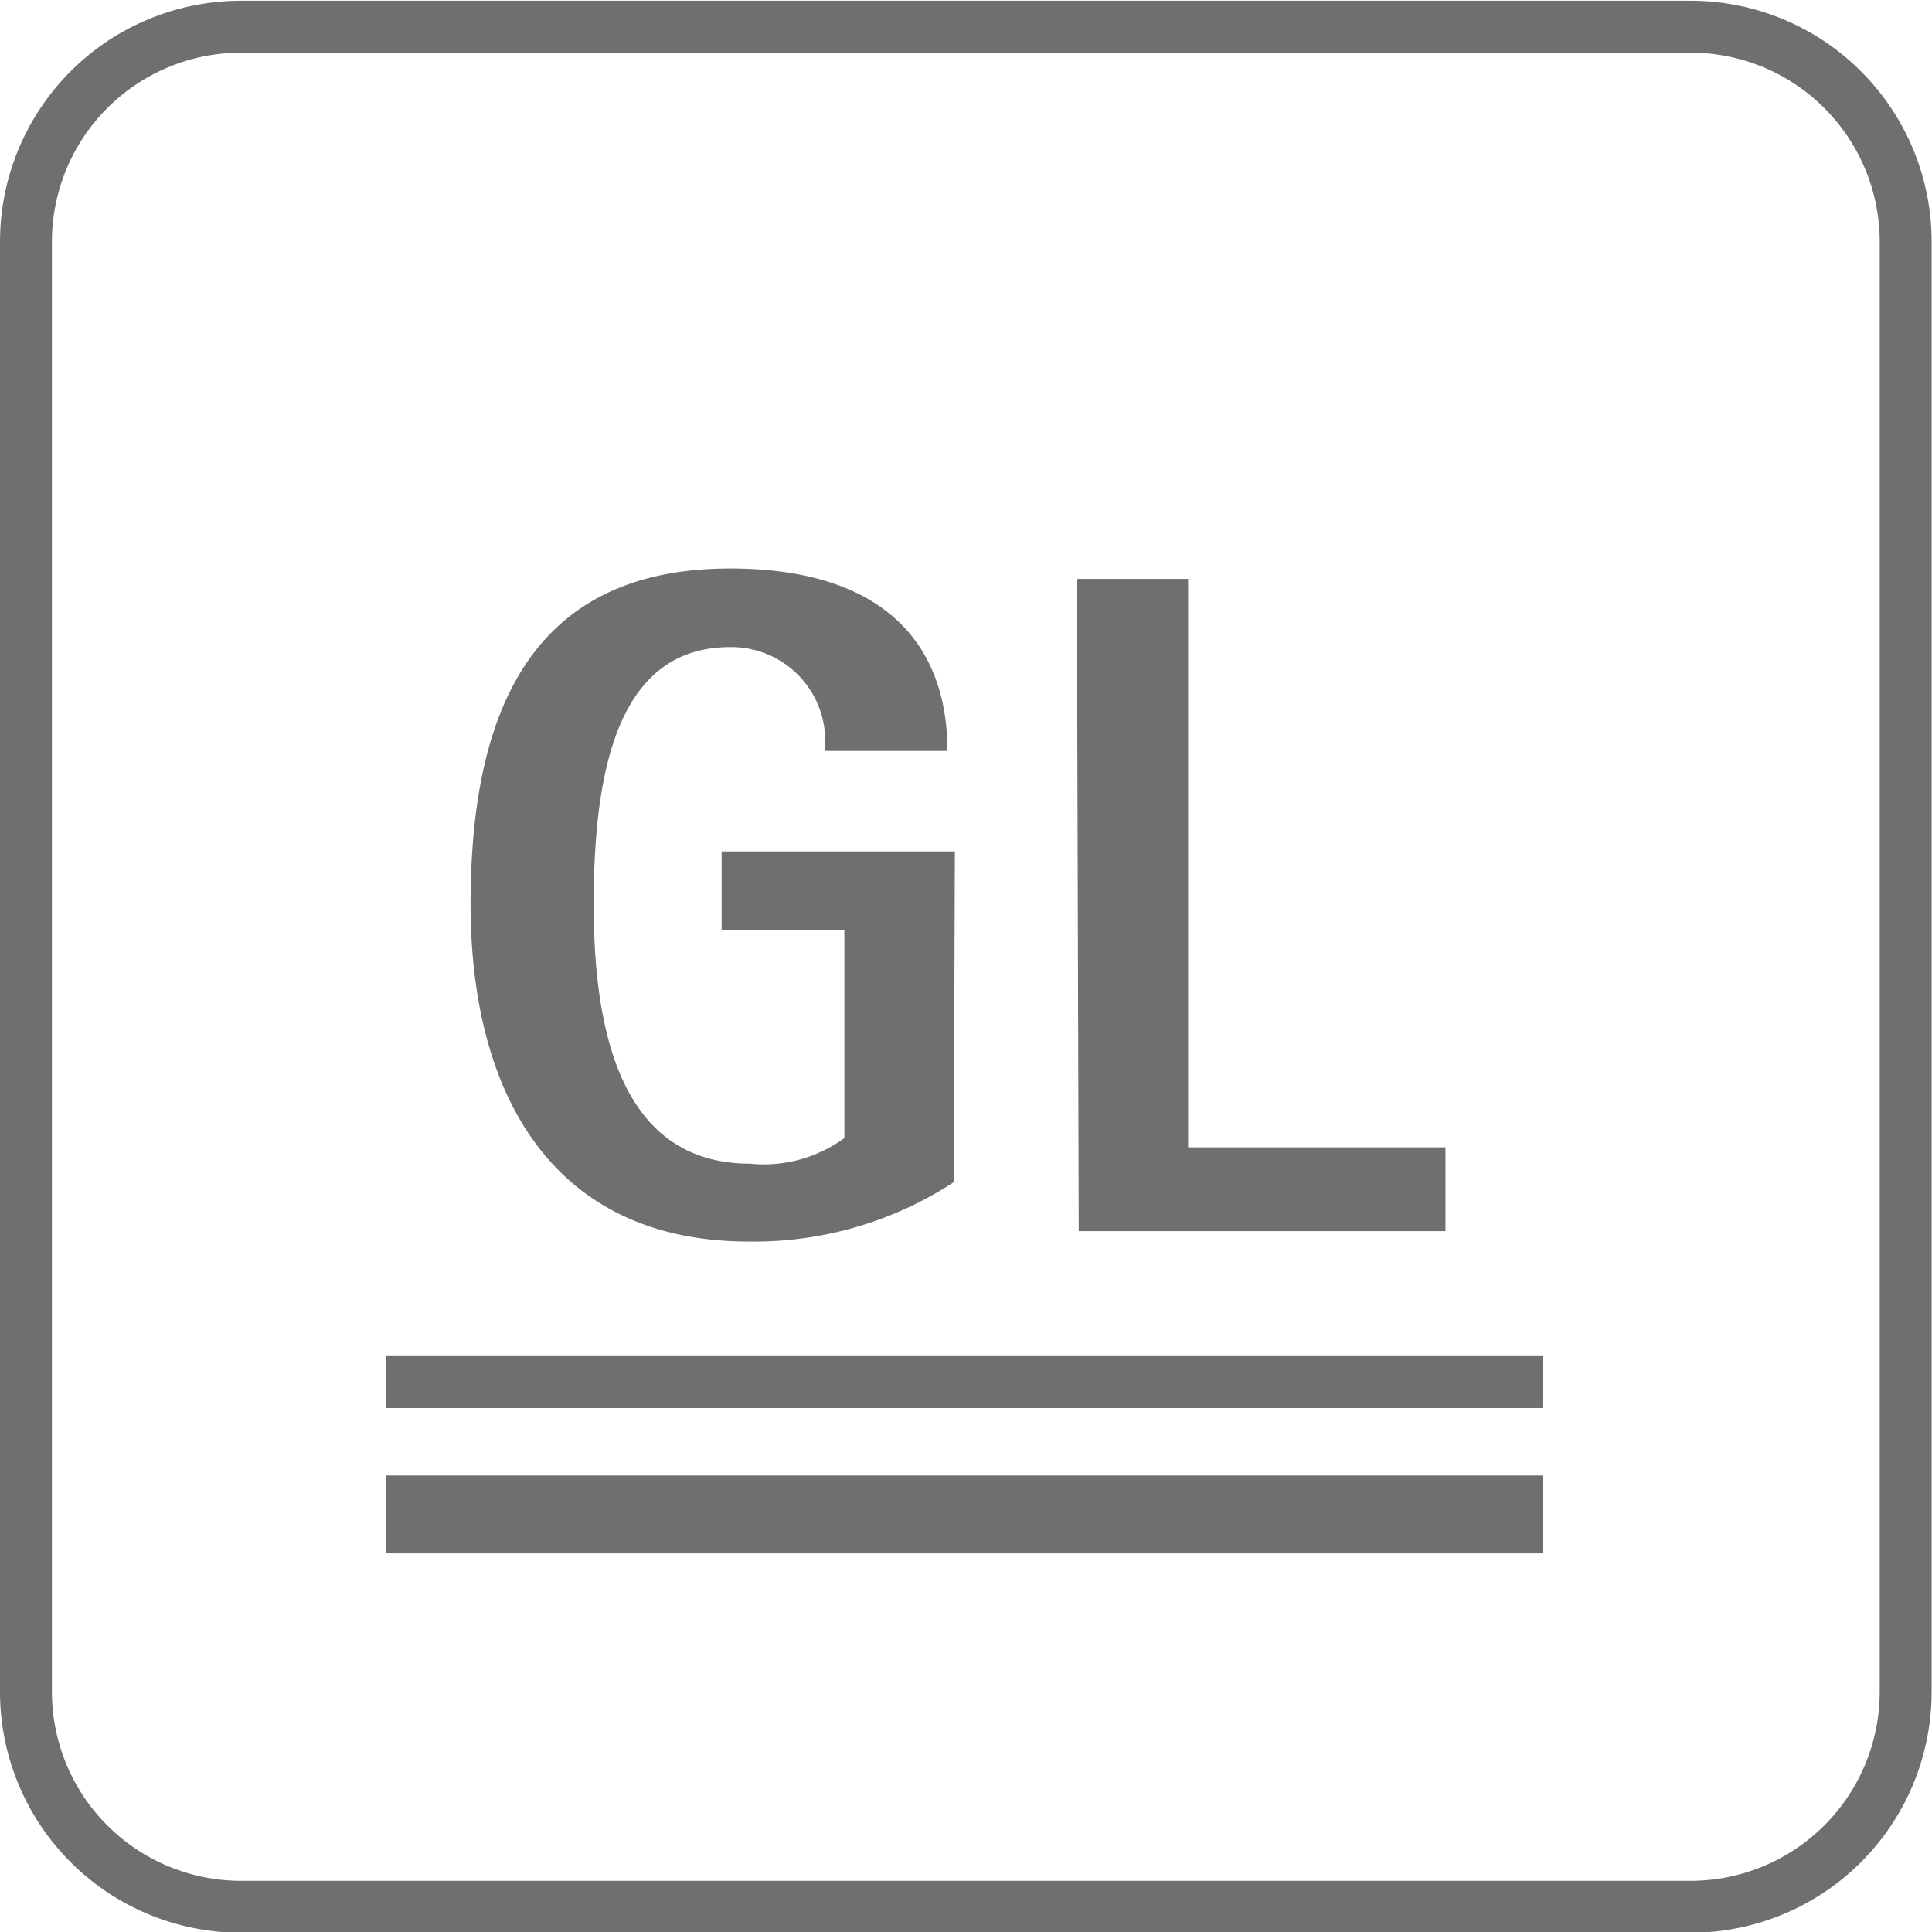
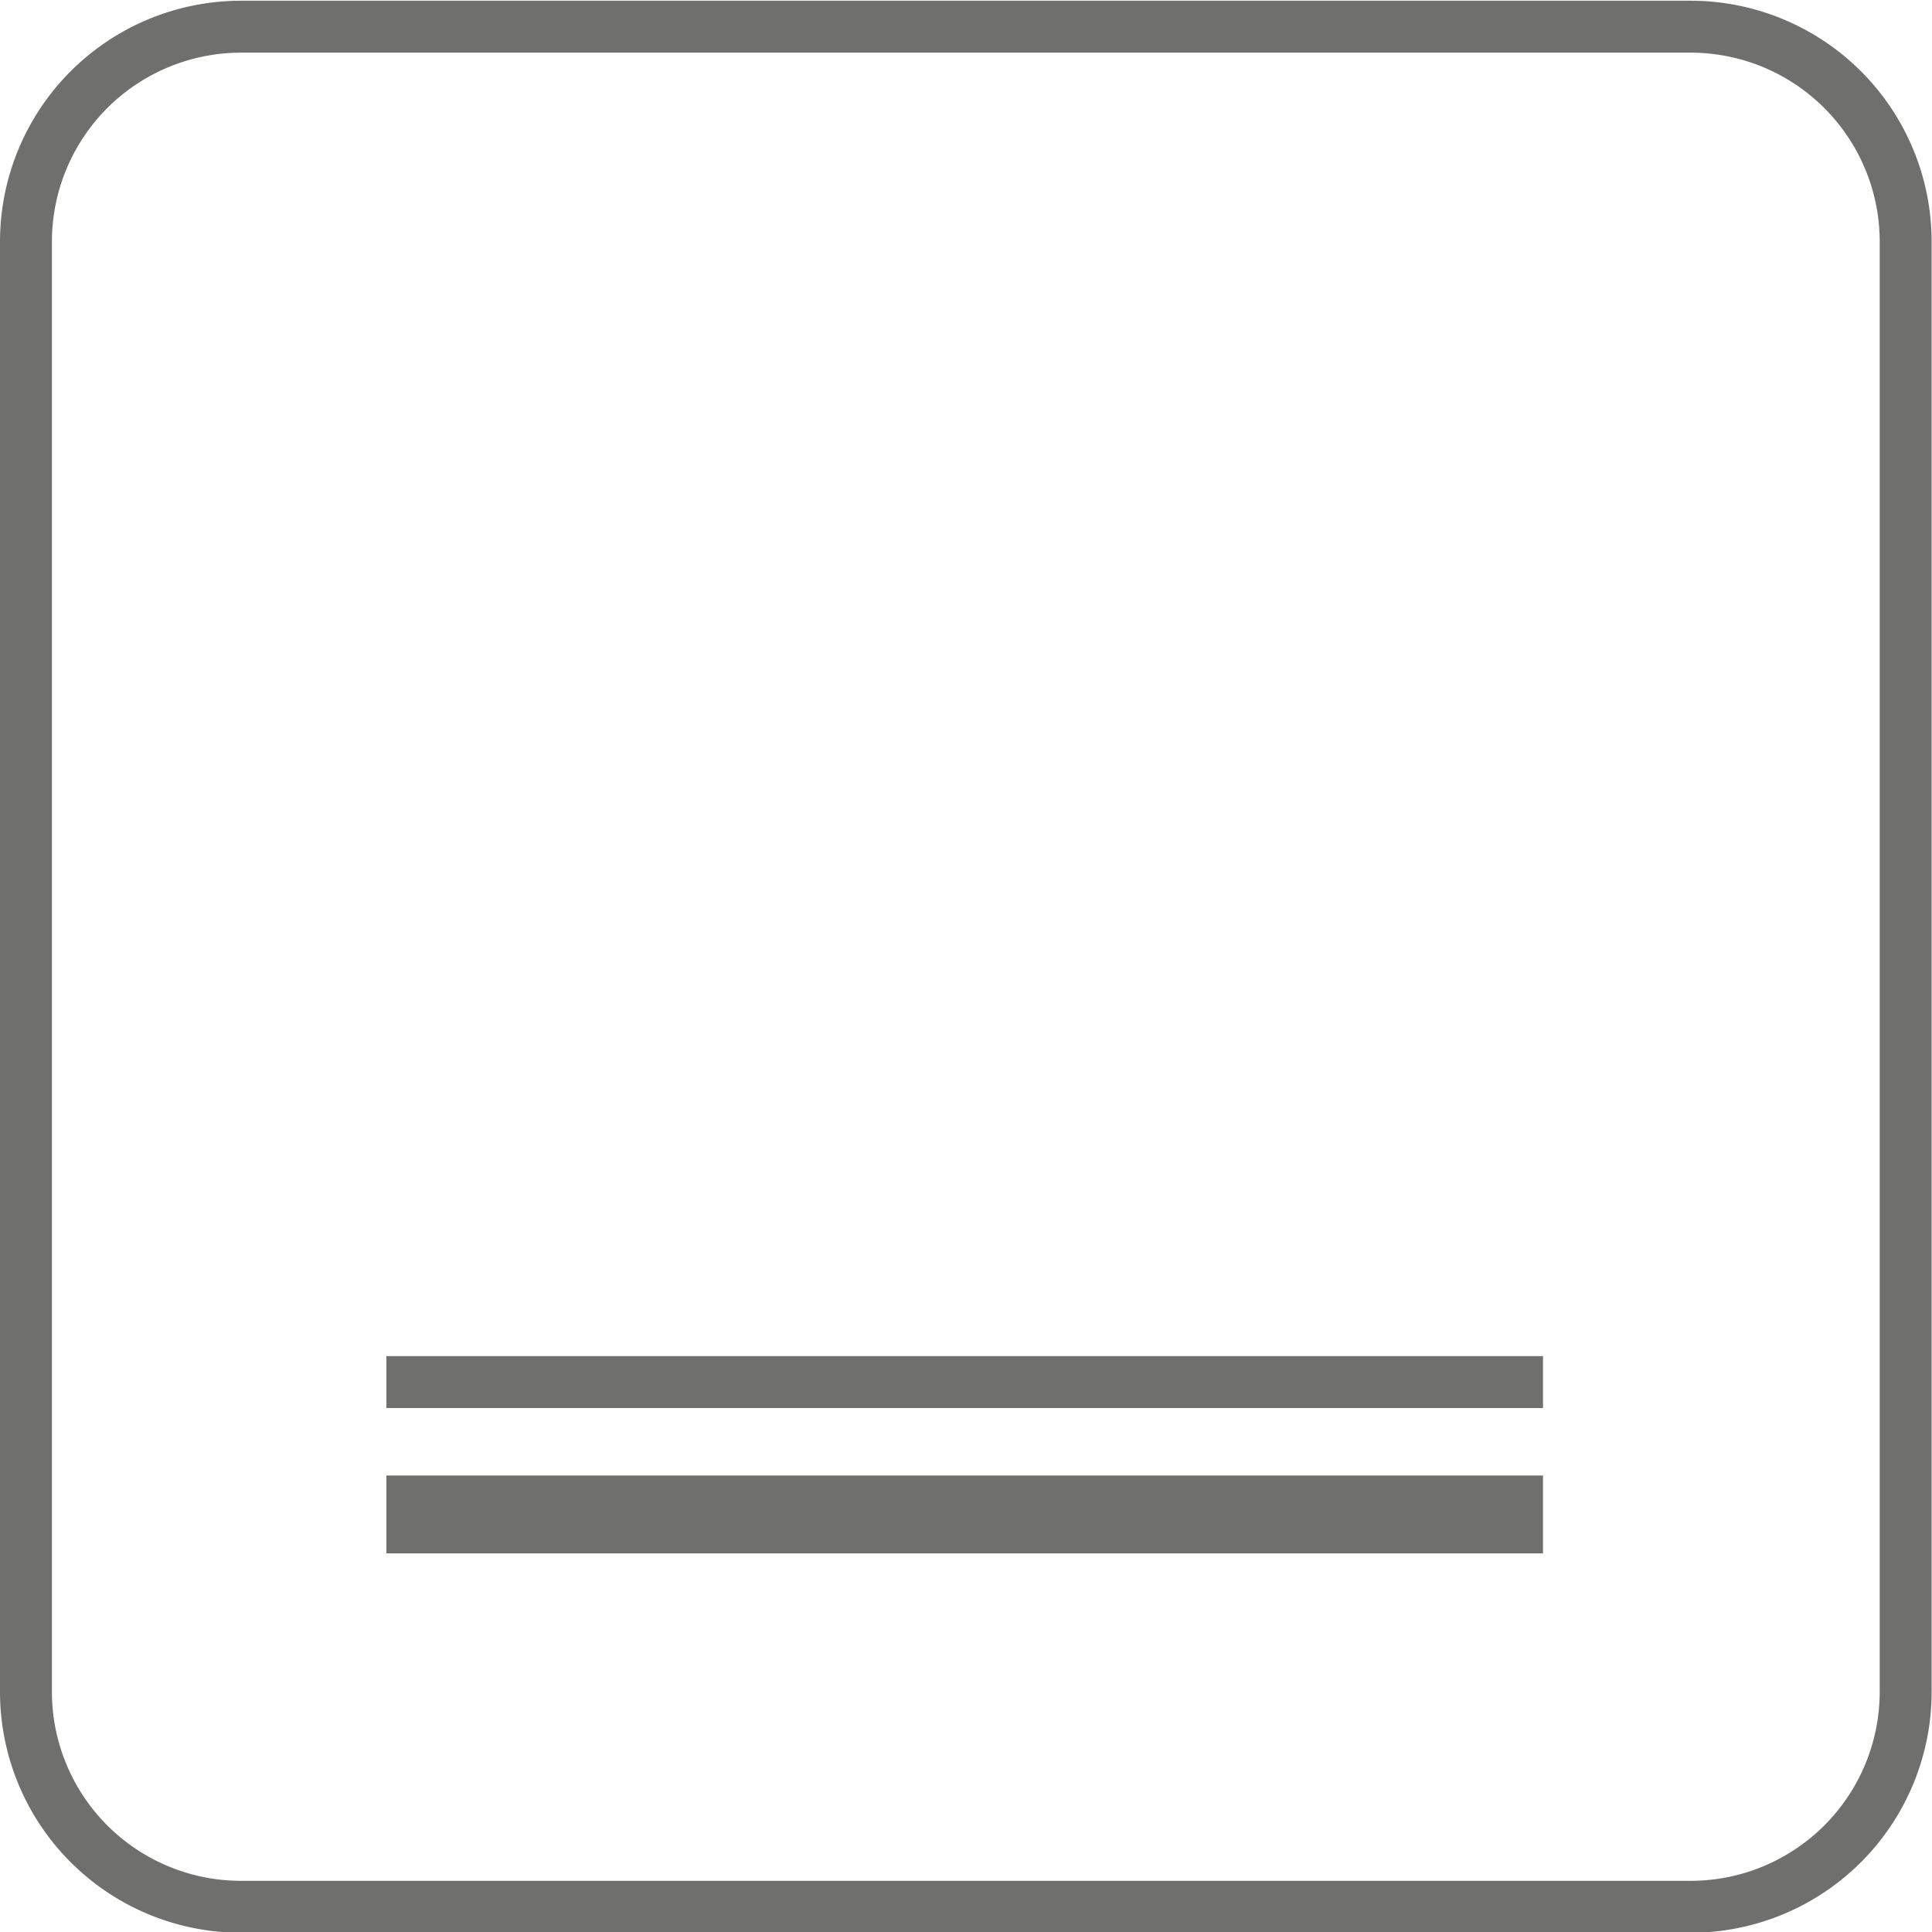
<svg xmlns="http://www.w3.org/2000/svg" viewBox="0 0 52.1 52.1">
  <defs>
    <style>.cls-1,.cls-2,.cls-3{fill:none;stroke:#6f6f6e;}.cls-1{stroke-miterlimit:3.86;}.cls-1,.cls-3{stroke-width:1.4px;}.cls-2{stroke-width:2.1px;}.cls-4{fill:#6f6f6e;}</style>
  </defs>
  <g id="Ebene_1" data-name="Ebene 1">
    <path class="cls-1" d="M115.72,123a5.8,5.8,0,0,1,5.79-5.8h39.11a5.8,5.8,0,0,1,5.79,5.8v39.1a5.8,5.8,0,0,1-5.79,5.8H121.51a5.8,5.8,0,0,1-5.79-5.8V123Z" transform="translate(-115.02 -116.48)" />
  </g>
  <g id="Ebene_2" data-name="Ebene 2">
    <line class="cls-2" x1="10.42" y1="40.84" x2="41.61" y2="40.84" />
    <line class="cls-3" x1="10.42" y1="37.27" x2="41.61" y2="37.27" />
-     <path class="cls-4" d="M140.74,148.36a9.84,9.84,0,0,1-5.53,1.6c-5.25,0-7.5-3.92-7.5-9.1,0-5.63,1.94-9.05,7-9.05,4.1,0,5.86,2,5.86,4.92h-3.31a2.53,2.53,0,0,0-2.55-2.8c-3,0-3.68,3.26-3.68,6.93,0,3.22.64,7,4.21,7a3.68,3.68,0,0,0,2.55-.69v-5.61h-3.31v-2.12h6.29Z" transform="translate(-115.02 -116.48)" />
-     <path class="cls-4" d="M144.06,132.09h3v15.33H154v2.26h-9.89Z" transform="translate(-115.02 -116.48)" />
  </g>
</svg>